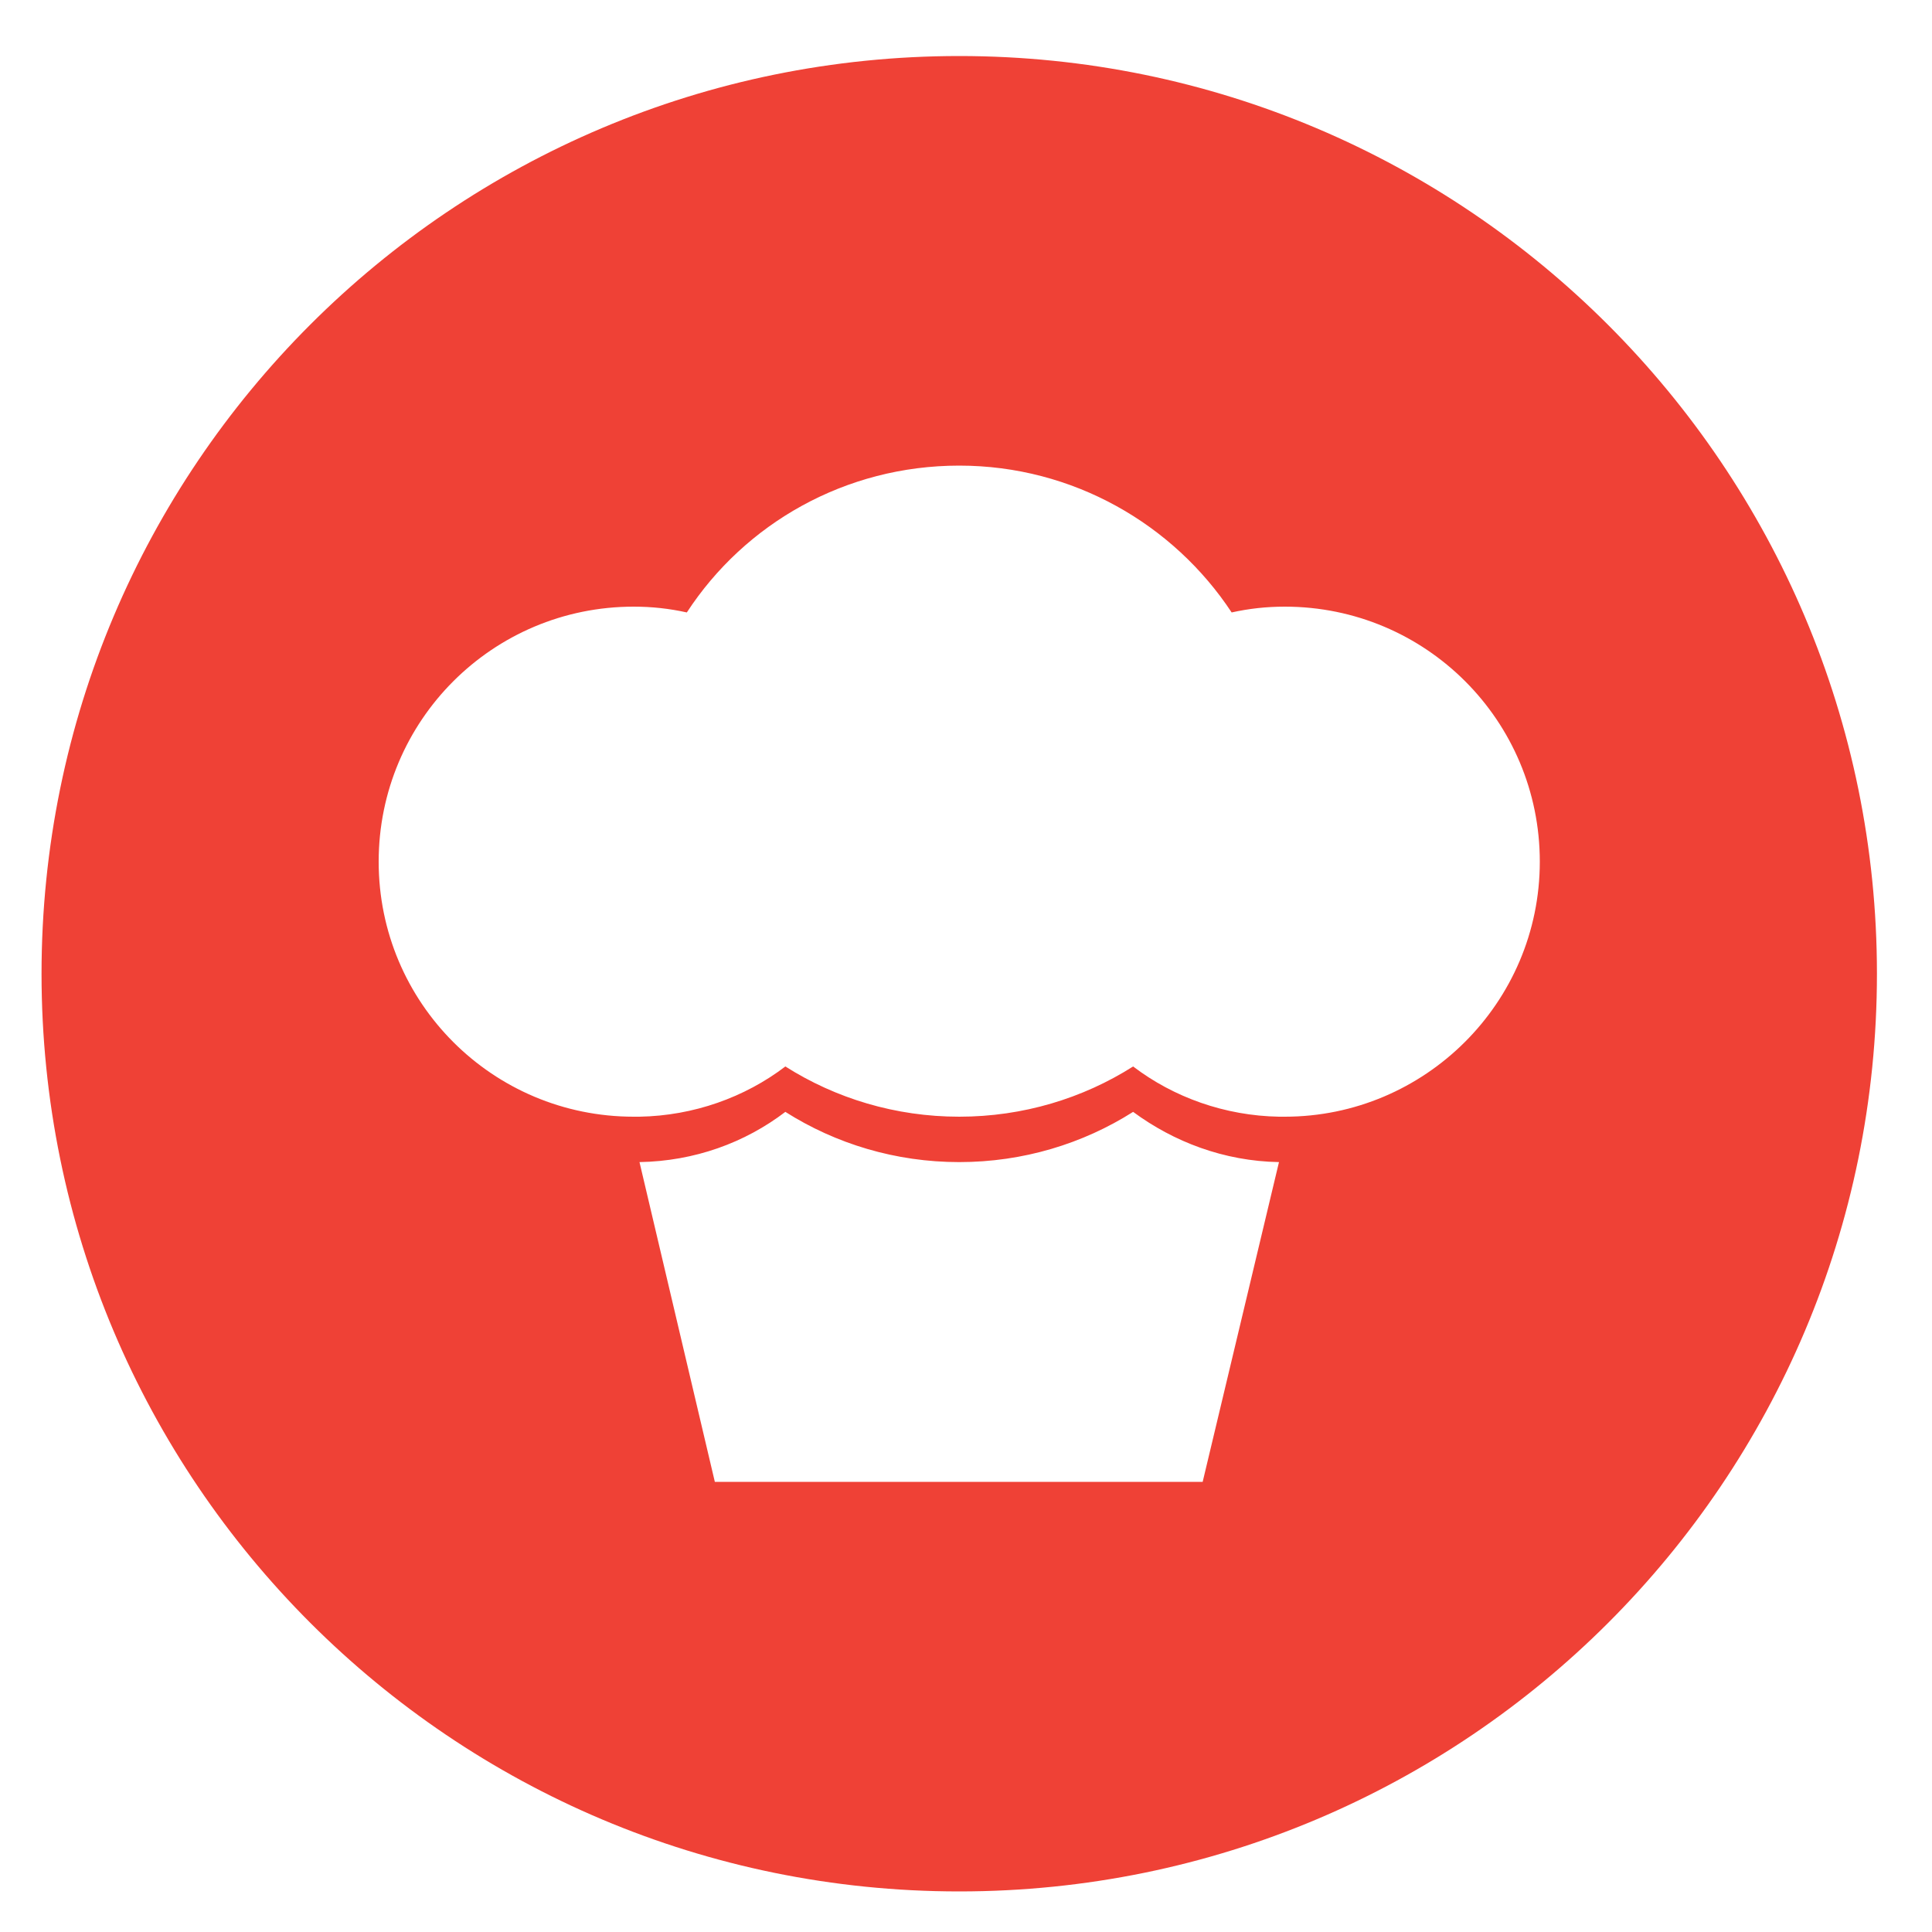
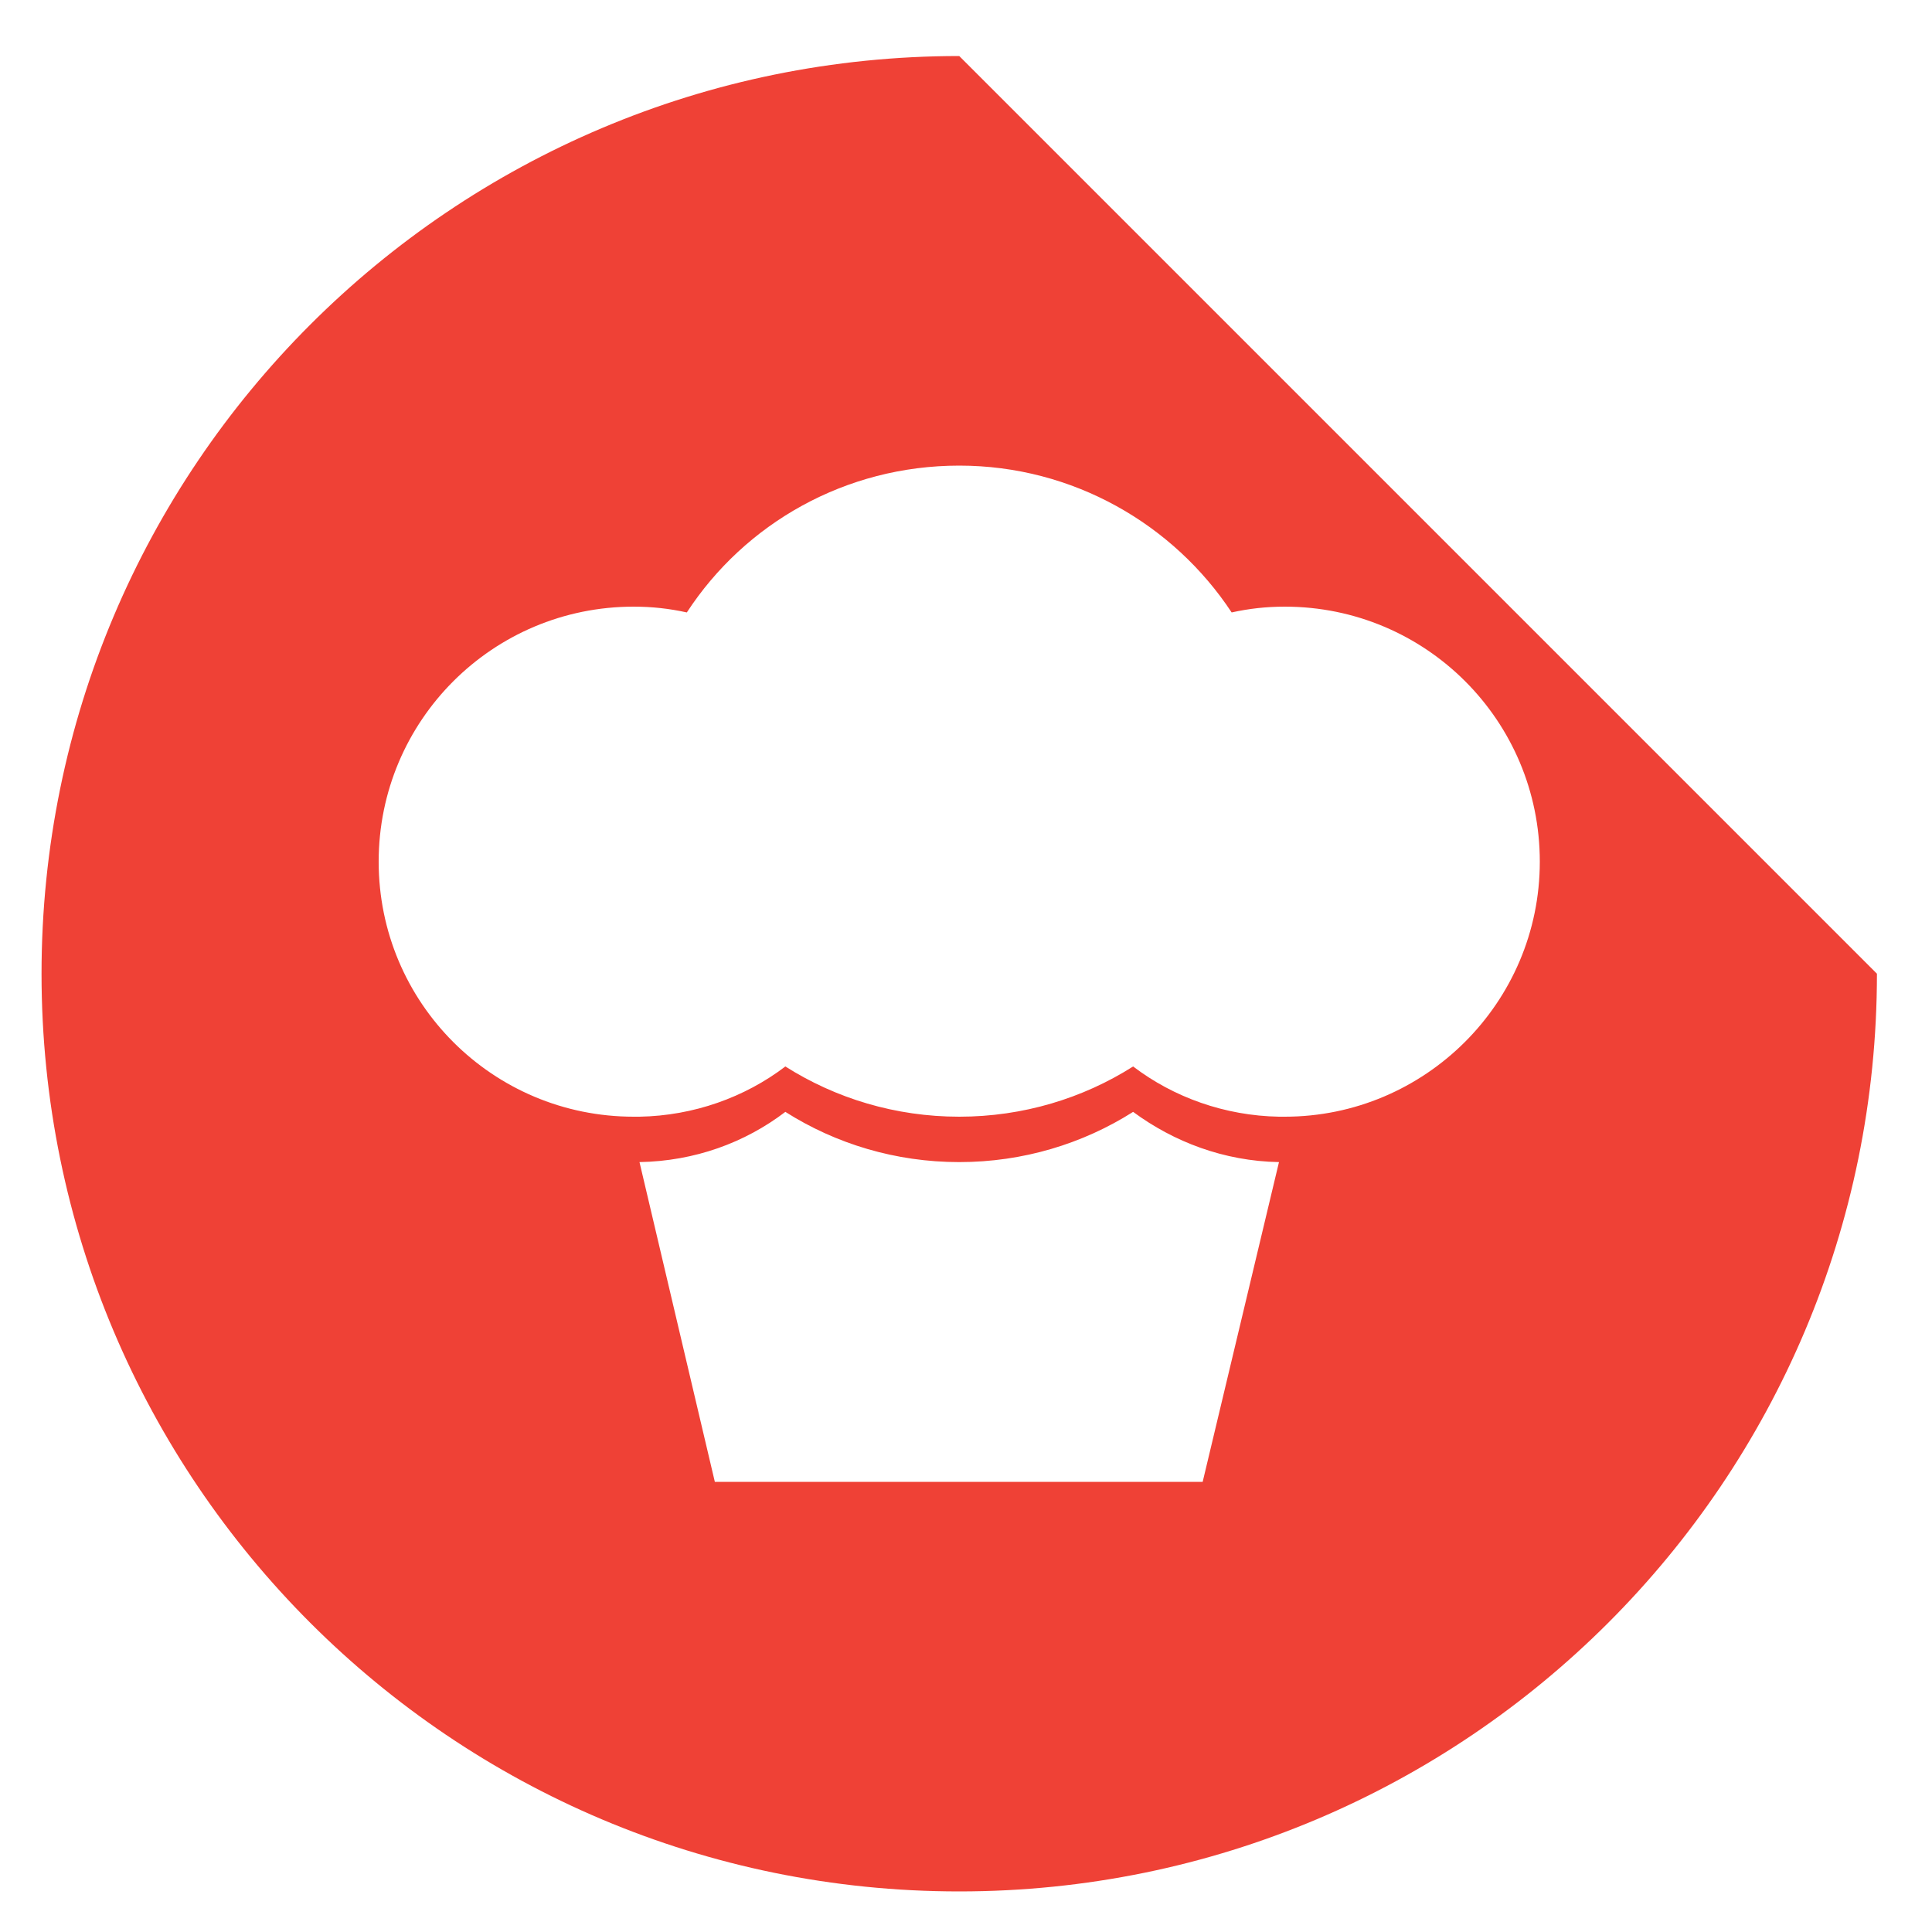
<svg xmlns="http://www.w3.org/2000/svg" version="1.1" id="Layer_1" x="0px" y="0px" viewBox="0 0 200 200" style="enable-background:new 0 0 200 200;" xml:space="preserve">
  <style type="text/css">
	.st0{fill:none;stroke:#FFFFFF;stroke-width:3;stroke-linejoin:round;stroke-miterlimit:10;}
	.st1{fill:#FFFFFF;}
	.st2{display:none;}
	.st3{display:inline;fill:#3B378D;}
	.st4{display:inline;}
	.st5{fill:#FFFFFF;stroke:#808285;stroke-width:0.5;stroke-miterlimit:10;}
	.st6{display:inline;fill:#88181B;}
	.st7{display:inline;fill:#693363;}
	.st8{fill:#3B378D;}
	.st9{fill:#6AAEE0;}
	.st10{fill:#88181B;}
	.st11{fill:#231F20;}
	.st12{fill:#010101;}
	.st13{fill:#693363;}
	.st14{fill:#9CA739;}
	.st15{fill:#7F8936;}
	.st16{display:inline;fill:#EEE9E6;}
	.st17{display:inline;fill:#1E1E1E;}
	.st18{display:inline;fill:#EAD943;}
	.st19{display:inline;fill:#6D2A85;}
	.st20{display:inline;fill:#D97129;}
	.st21{display:inline;fill:#99CAE4;}
	.st22{display:inline;fill:#B82136;}
	.st23{display:inline;fill:#C3C283;}
	.st24{display:inline;fill:#7F8082;}
	.st25{display:inline;fill:#60AD47;}
	.st26{display:inline;fill:#D27EB1;}
	.st27{display:inline;fill:#476BB2;}
	.st28{display:inline;fill:#DC8966;}
	.st29{display:inline;fill:#4C2E8C;}
	.st30{display:inline;fill:#DEA932;}
	.st31{display:inline;fill:#8B2787;}
	.st32{display:inline;fill:#E3E664;}
	.st33{display:inline;fill:#7E1C17;}
	.st34{display:inline;fill:#92B940;}
	.st35{display:inline;fill:#6D3917;}
	.st36{display:inline;fill:#D03429;}
	.st37{display:inline;fill:#343E1E;}
	.st38{fill:#DEA932;}
	.st39{fill:#79D2F7;}
	.st40{fill:#1E1E1E;}
	.st41{fill:#EAD943;}
	.st42{fill:#99CAE4;}
	.st43{fill:#D97129;}
	.st44{fill:#6D2A85;}
	.st45{fill:#B82136;}
	.st46{fill:#C3C283;}
	.st47{fill:#7F8082;}
	.st48{fill:#D27EB1;}
	.st49{fill:#60AD47;}
	.st50{fill:#476BB2;}
	.st51{fill:#DC8966;}
	.st52{fill-rule:evenodd;clip-rule:evenodd;fill:#FFFFFF;}
	.st53{fill:#4C2E8C;}
	.st54{fill:#8B2787;}
	.st55{fill:#E3E664;}
	.st56{fill:#92B940;}
	.st57{fill:#7E1C17;}
	.st58{fill:#6D3917;}
	.st59{fill:#D03429;}
	.st60{fill:#343E1E;}
	.st61{fill:#2B3990;}
	.st62{fill:#EF4136;}
</style>
-   <path class="st62" d="M99.3,5.8c-52.5,0-95,42.5-95,95c0,52.5,42.5,95,95,95s95-42.5,95-95C194.3,48.4,151.8,5.8,99.3,5.8z   M124.5,153.4H74l-7.8-33.1c5.7-0.1,10.9-2,15.1-5.2c5.2,3.3,11.4,5.2,18,5.2s12.8-1.9,18-5.2c4.2,3.1,9.4,5.1,15.1,5.2L124.5,153.4  z M133,115.6c-0.2,0-0.4,0-0.6,0c-5.6-0.1-10.9-2-15.1-5.2c-5.2,3.3-11.4,5.2-18,5.2s-12.8-1.9-18-5.2c-4.2,3.2-9.5,5.1-15.1,5.2  c-0.2,0-0.4,0-0.6,0c-14.6,0-26.4-11.8-26.4-26.4s11.8-26.4,26.4-26.4c1.9,0,3.7,0.2,5.5,0.6c6-9.2,16.4-15.2,28.2-15.2  s22.2,6.1,28.2,15.2c1.8-0.4,3.6-0.6,5.5-0.6c14.6,0,26.4,11.8,26.4,26.4S147.5,115.6,133,115.6z" />
+   <path class="st62" d="M99.3,5.8c-52.5,0-95,42.5-95,95c0,52.5,42.5,95,95,95s95-42.5,95-95z   M124.5,153.4H74l-7.8-33.1c5.7-0.1,10.9-2,15.1-5.2c5.2,3.3,11.4,5.2,18,5.2s12.8-1.9,18-5.2c4.2,3.1,9.4,5.1,15.1,5.2L124.5,153.4  z M133,115.6c-0.2,0-0.4,0-0.6,0c-5.6-0.1-10.9-2-15.1-5.2c-5.2,3.3-11.4,5.2-18,5.2s-12.8-1.9-18-5.2c-4.2,3.2-9.5,5.1-15.1,5.2  c-0.2,0-0.4,0-0.6,0c-14.6,0-26.4-11.8-26.4-26.4s11.8-26.4,26.4-26.4c1.9,0,3.7,0.2,5.5,0.6c6-9.2,16.4-15.2,28.2-15.2  s22.2,6.1,28.2,15.2c1.8-0.4,3.6-0.6,5.5-0.6c14.6,0,26.4,11.8,26.4,26.4S147.5,115.6,133,115.6z" />
</svg>